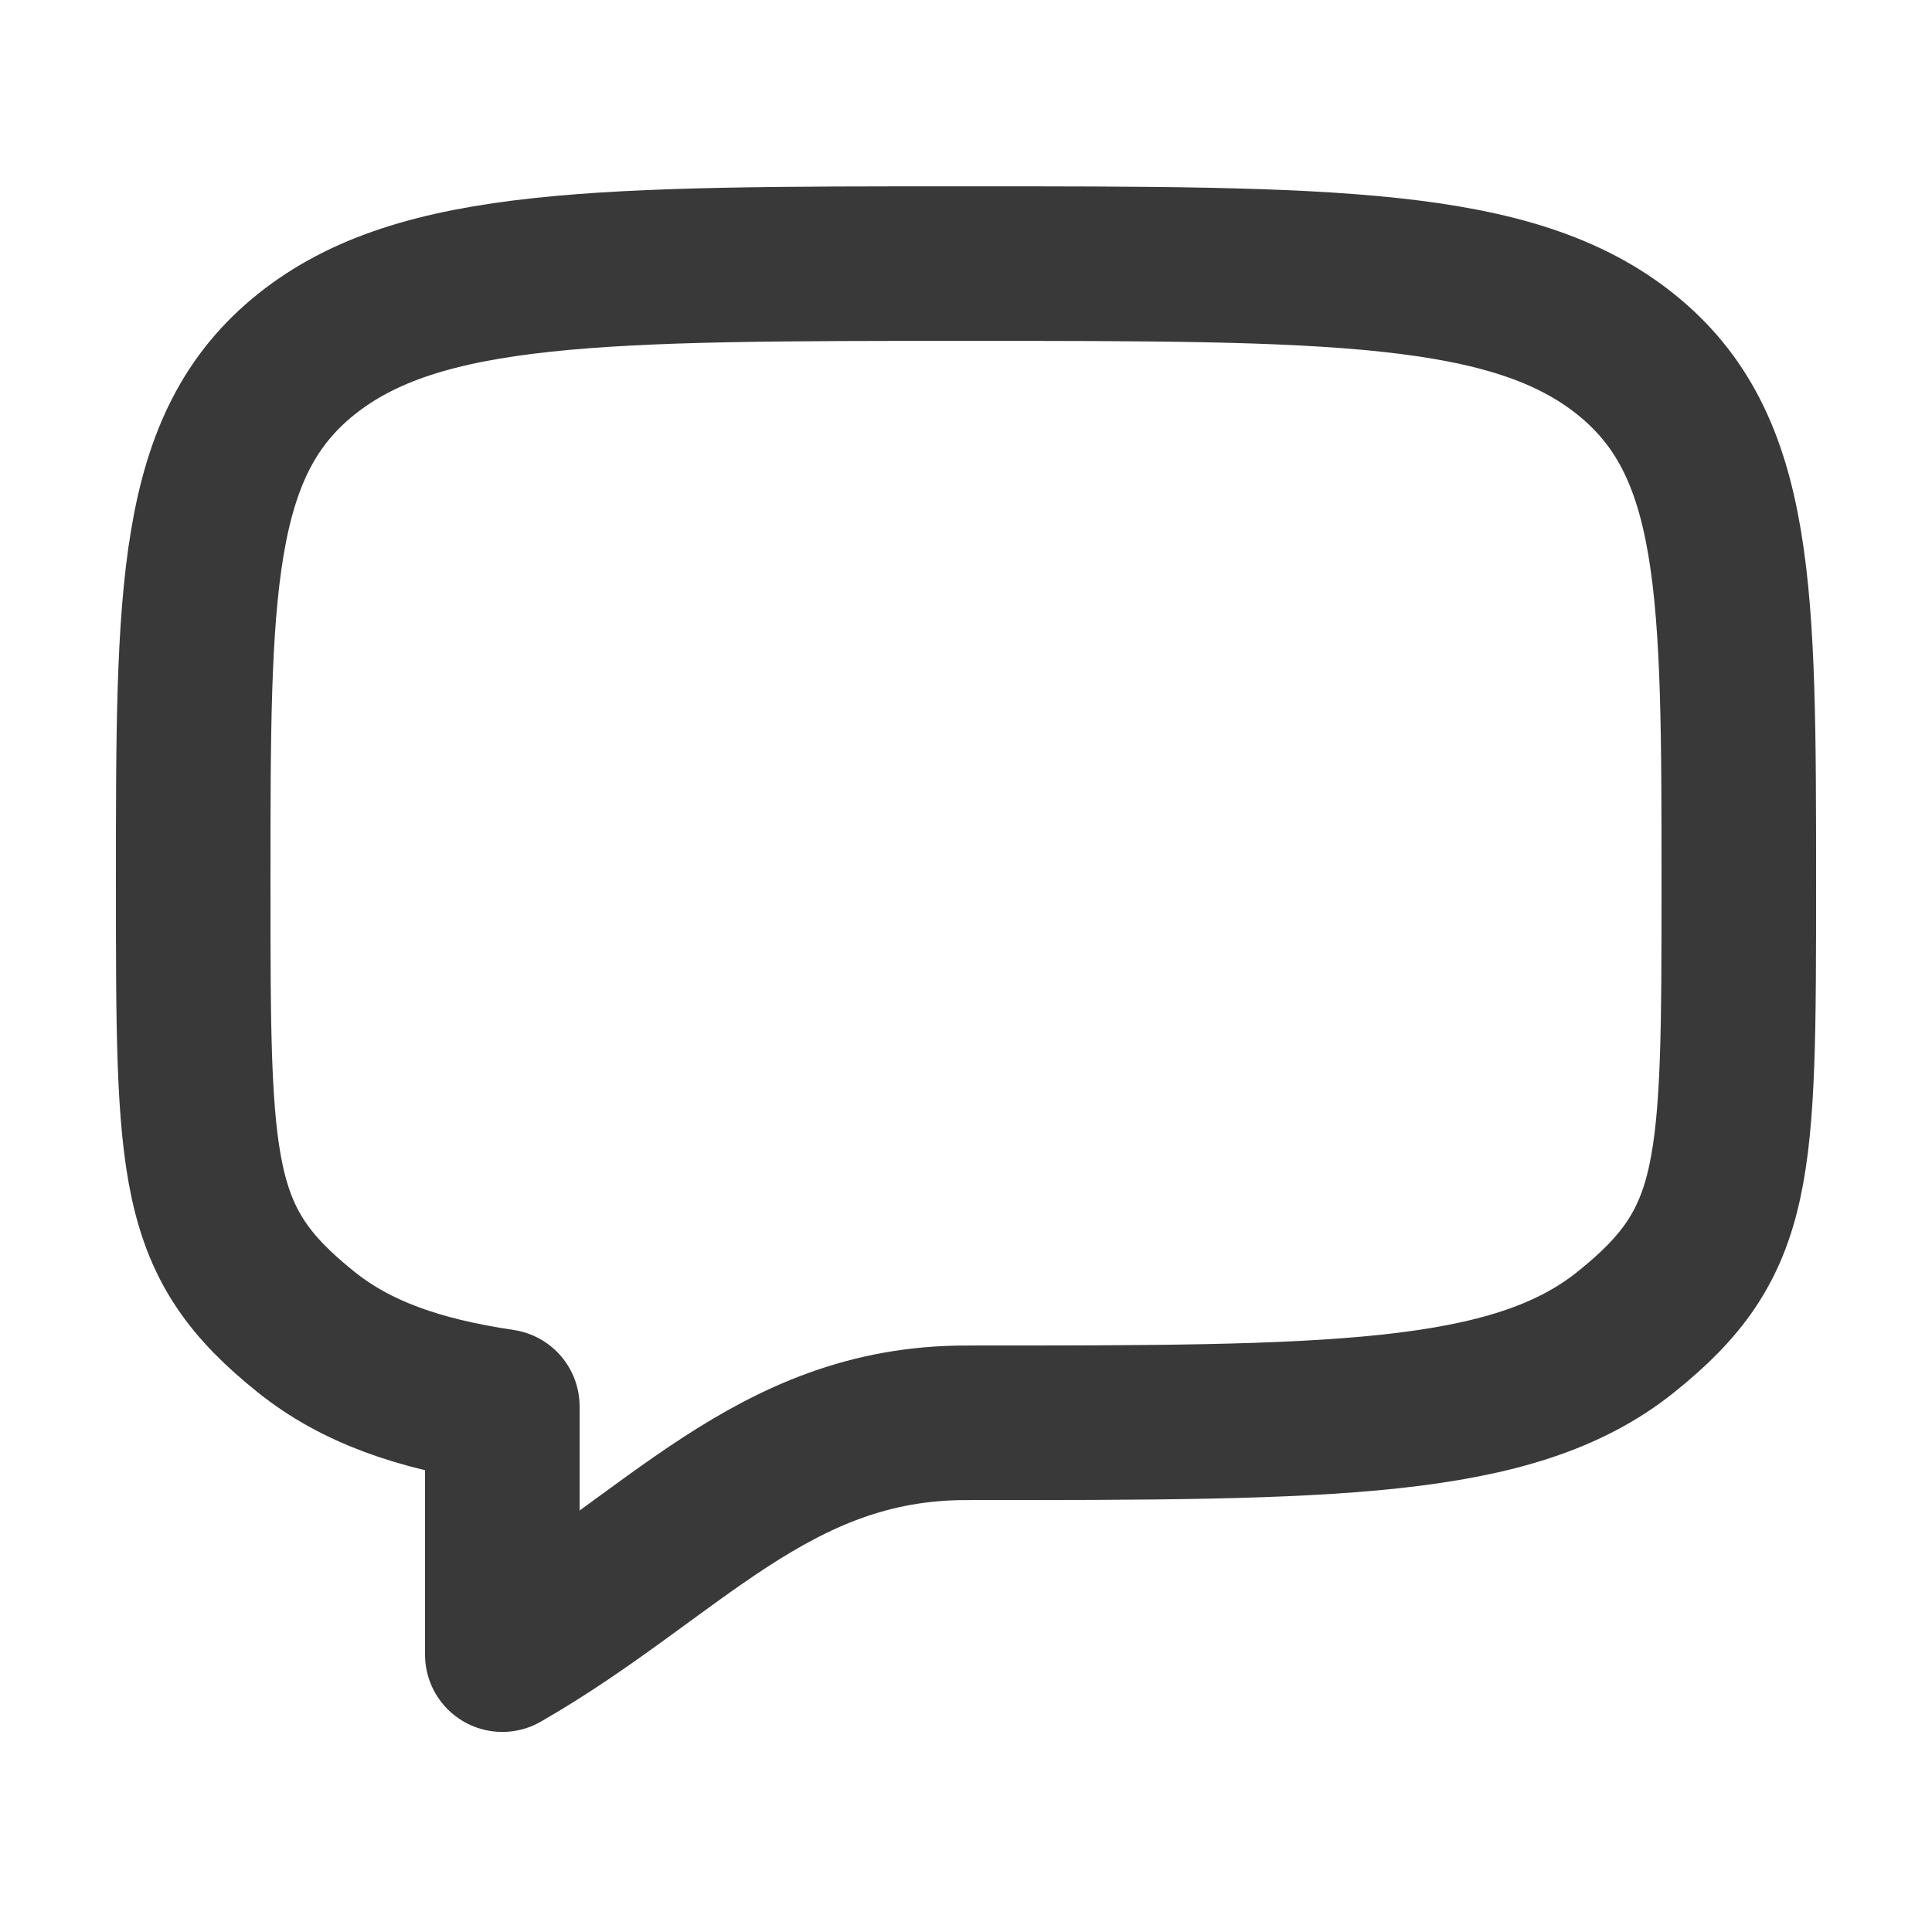
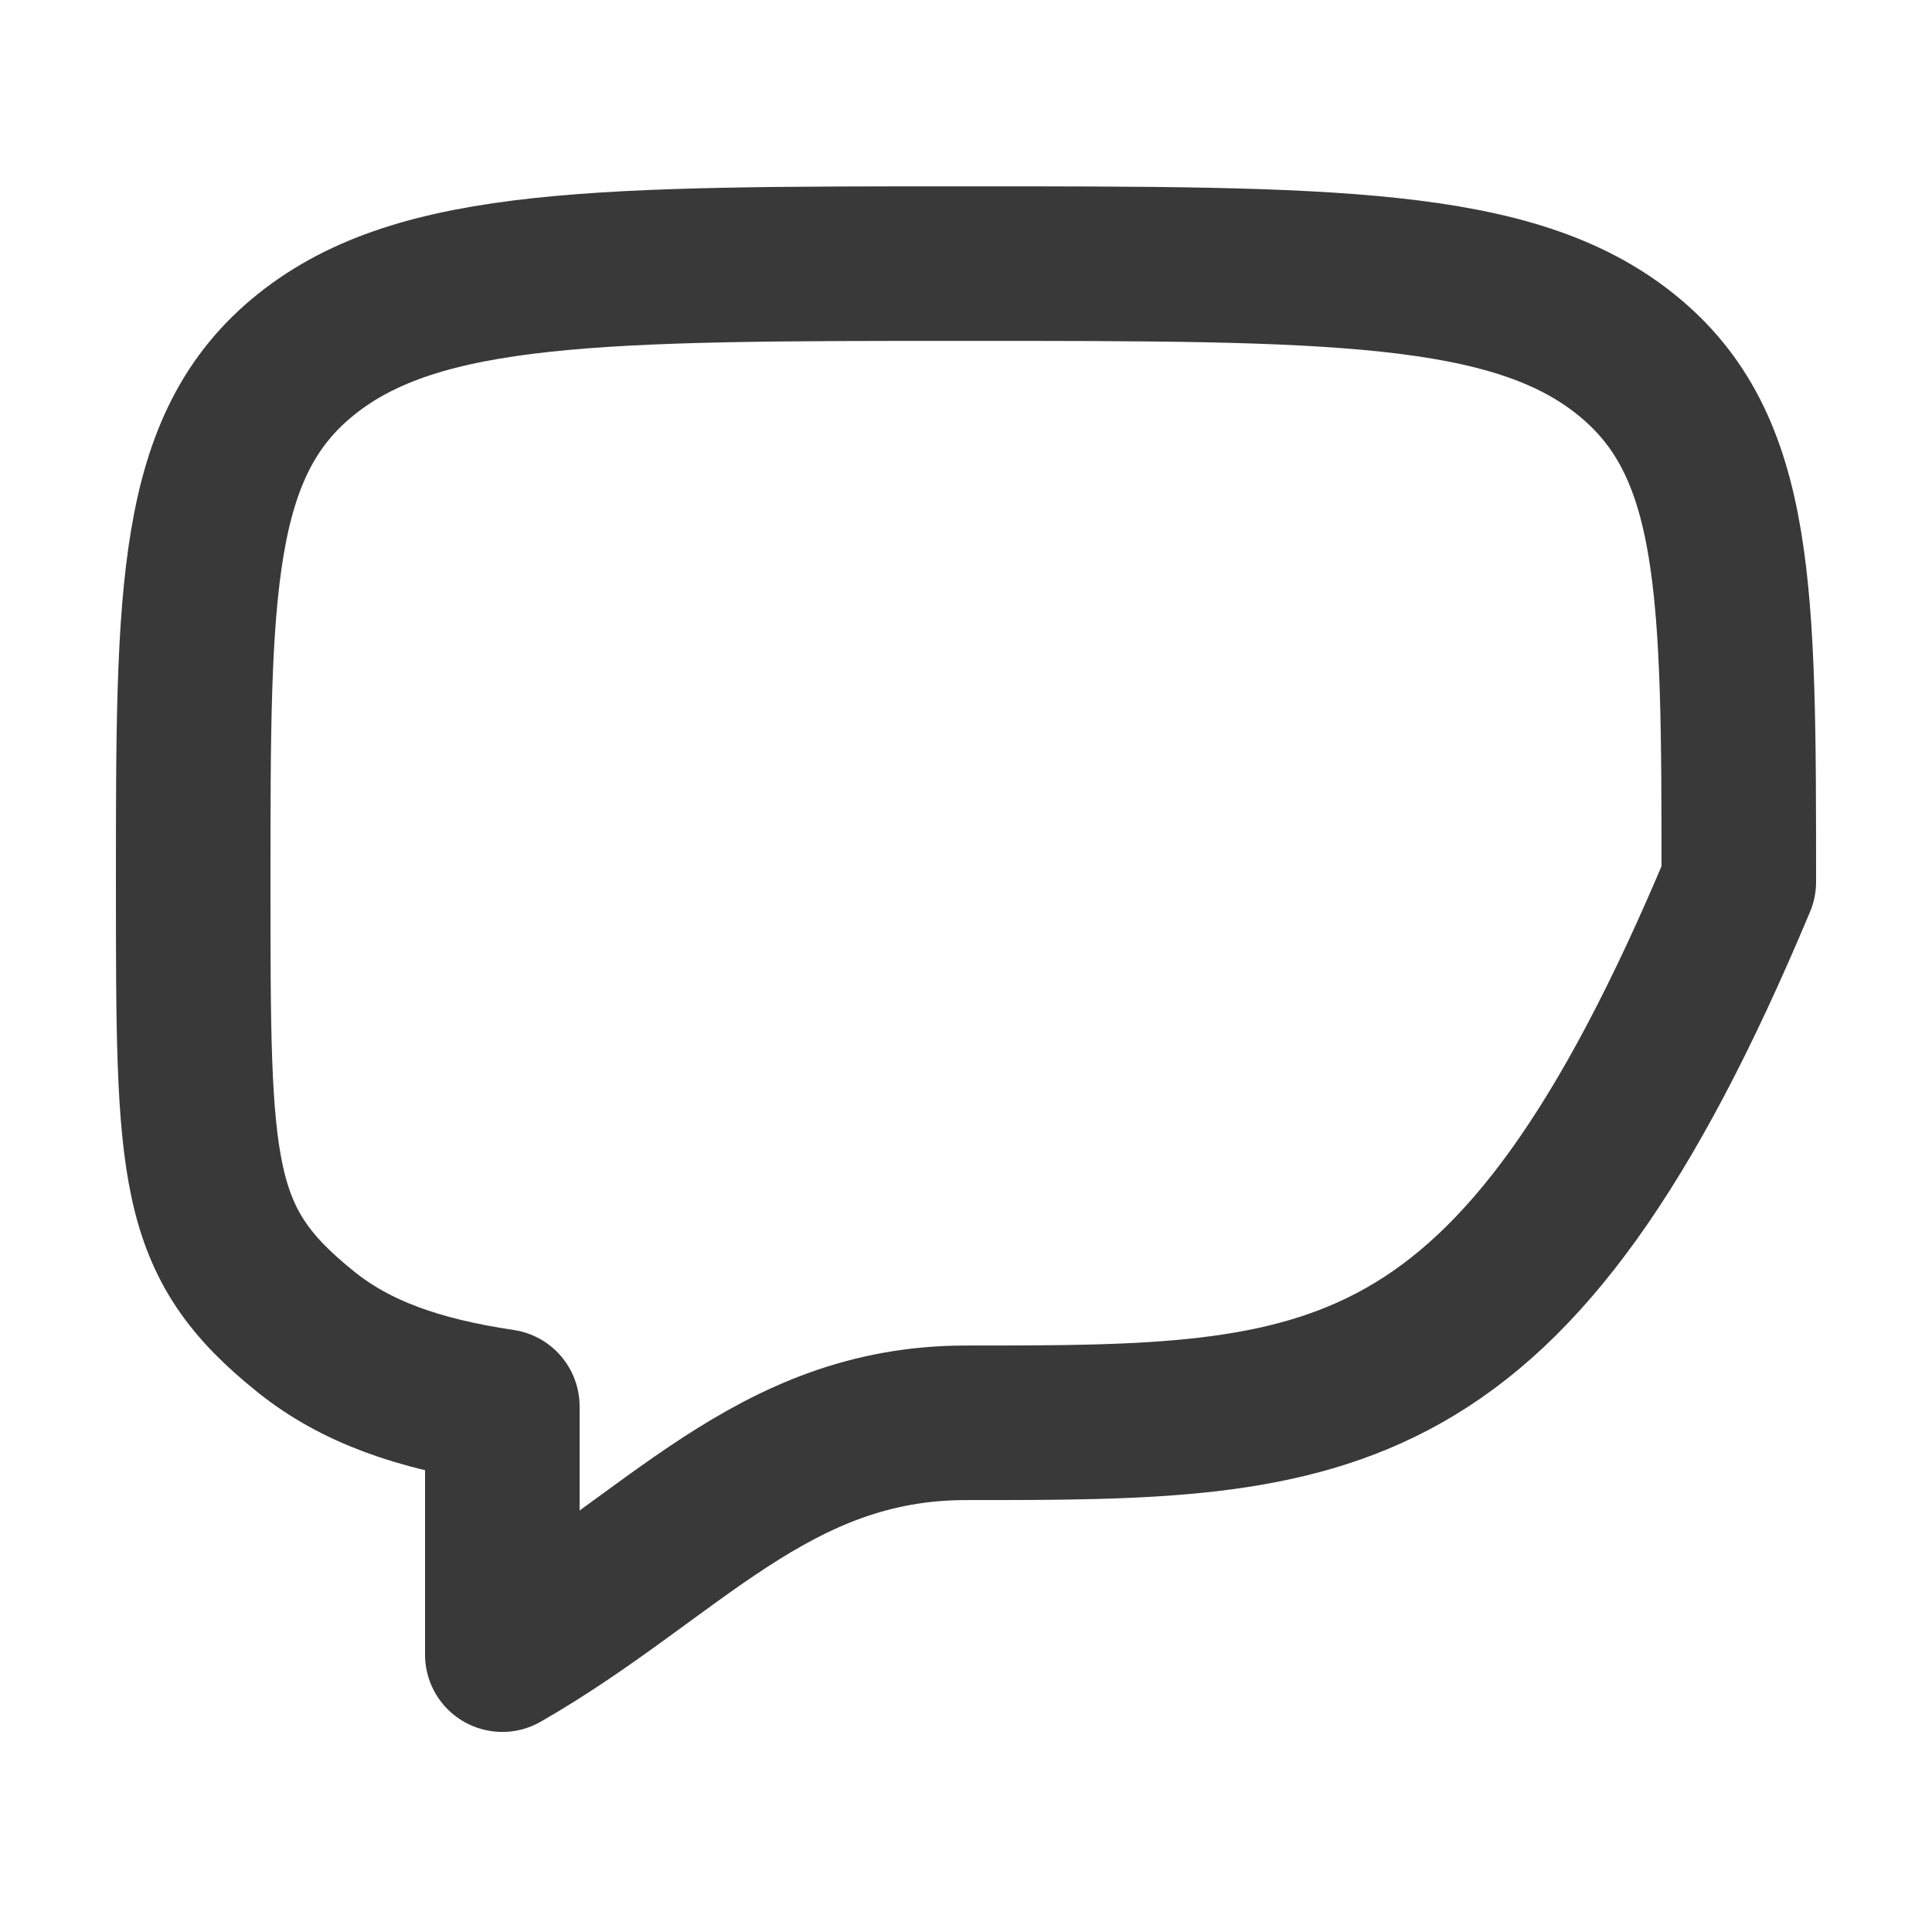
<svg xmlns="http://www.w3.org/2000/svg" width="25" height="25" viewBox="0 0 25 25" fill="none">
-   <path d="M3.964 17.239C2.5 16.068 2.5 15.182 2.5 11.411C2.5 7.64 2.5 5.754 3.964 4.583C5.43 3.411 7.786 3.411 12.5 3.411C17.214 3.411 19.571 3.411 21.035 4.583C22.499 5.755 22.5 7.64 22.5 11.411C22.5 15.182 22.5 16.068 21.035 17.239C19.572 18.411 17.214 18.411 12.5 18.411C9.99 18.411 8.7 20.149 6.5 21.411V18.199C5.406 18.036 4.601 17.749 3.964 17.239Z" stroke="#393939" stroke-width="2" stroke-linecap="round" stroke-linejoin="round" />
+   <path d="M3.964 17.239C2.5 16.068 2.5 15.182 2.5 11.411C2.5 7.64 2.5 5.754 3.964 4.583C5.43 3.411 7.786 3.411 12.5 3.411C17.214 3.411 19.571 3.411 21.035 4.583C22.499 5.755 22.5 7.64 22.5 11.411C19.572 18.411 17.214 18.411 12.5 18.411C9.99 18.411 8.7 20.149 6.5 21.411V18.199C5.406 18.036 4.601 17.749 3.964 17.239Z" stroke="#393939" stroke-width="2" stroke-linecap="round" stroke-linejoin="round" />
</svg>